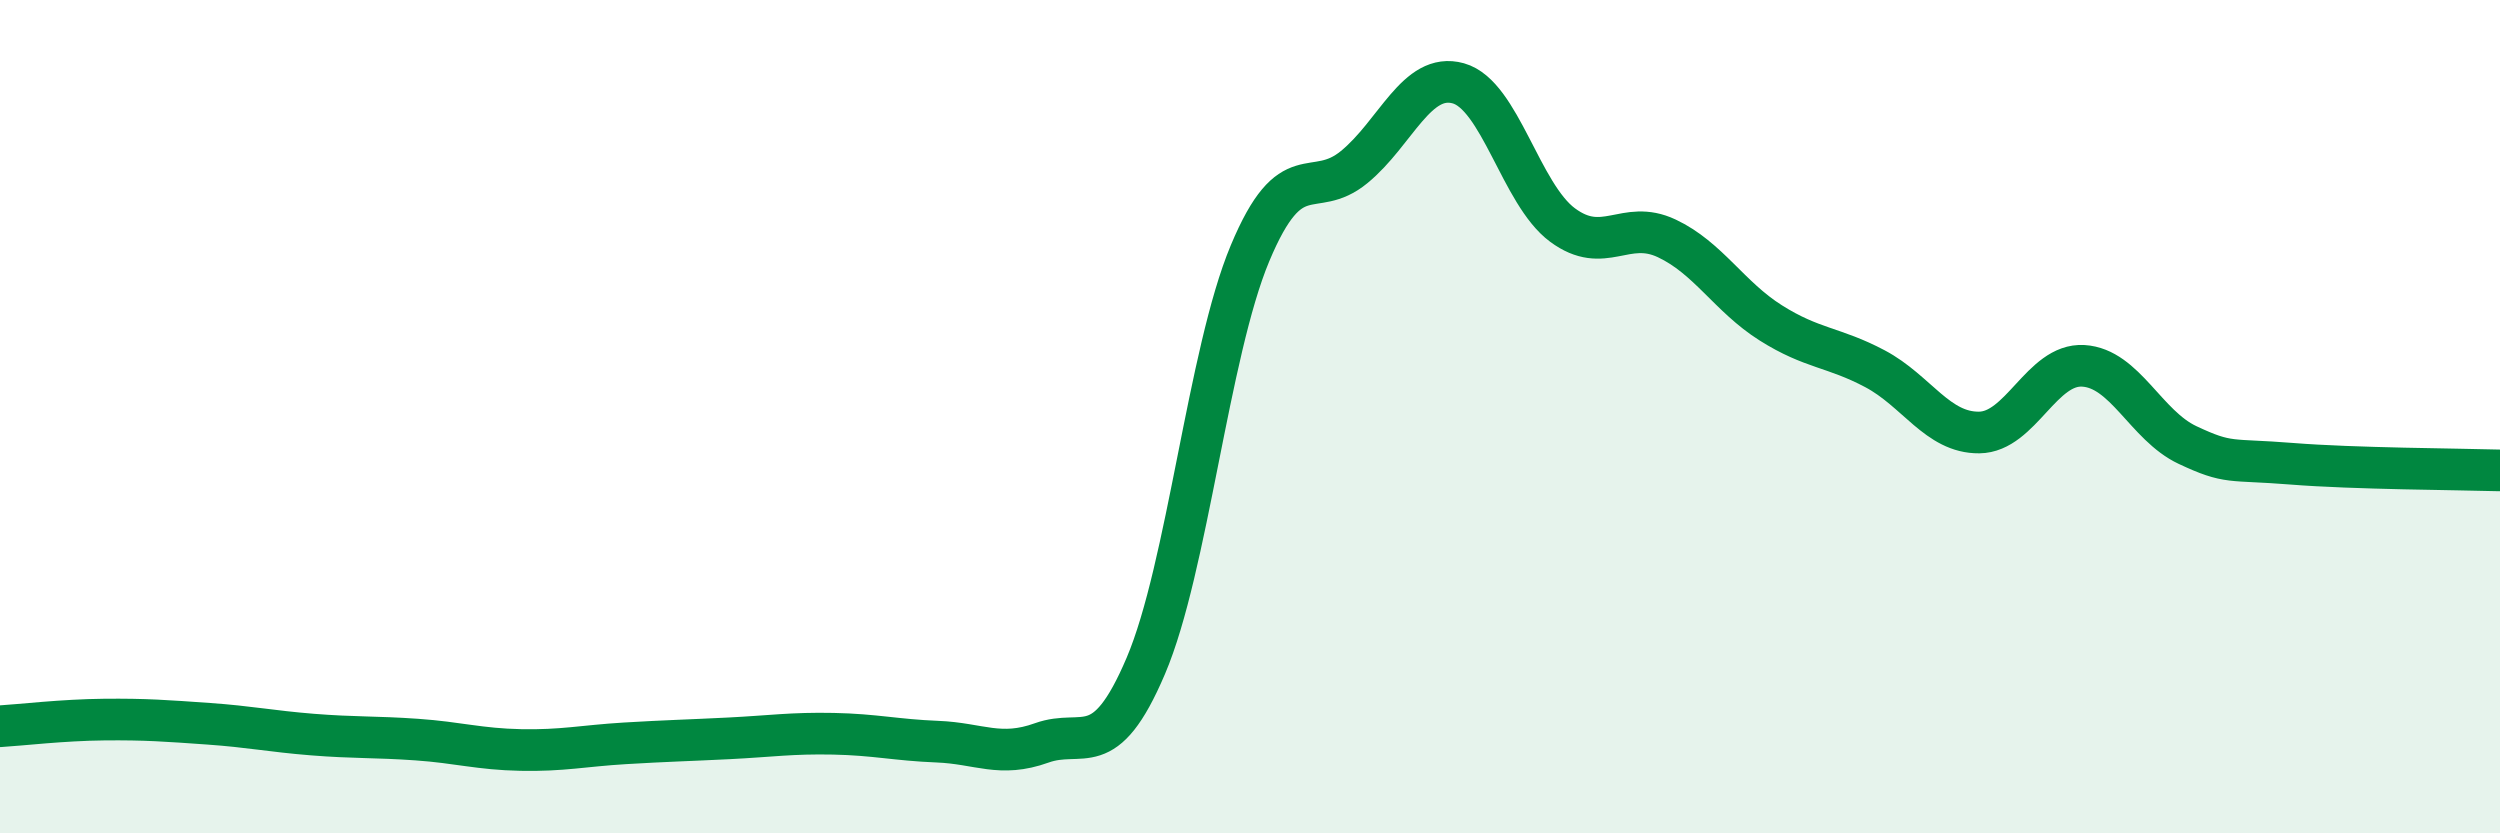
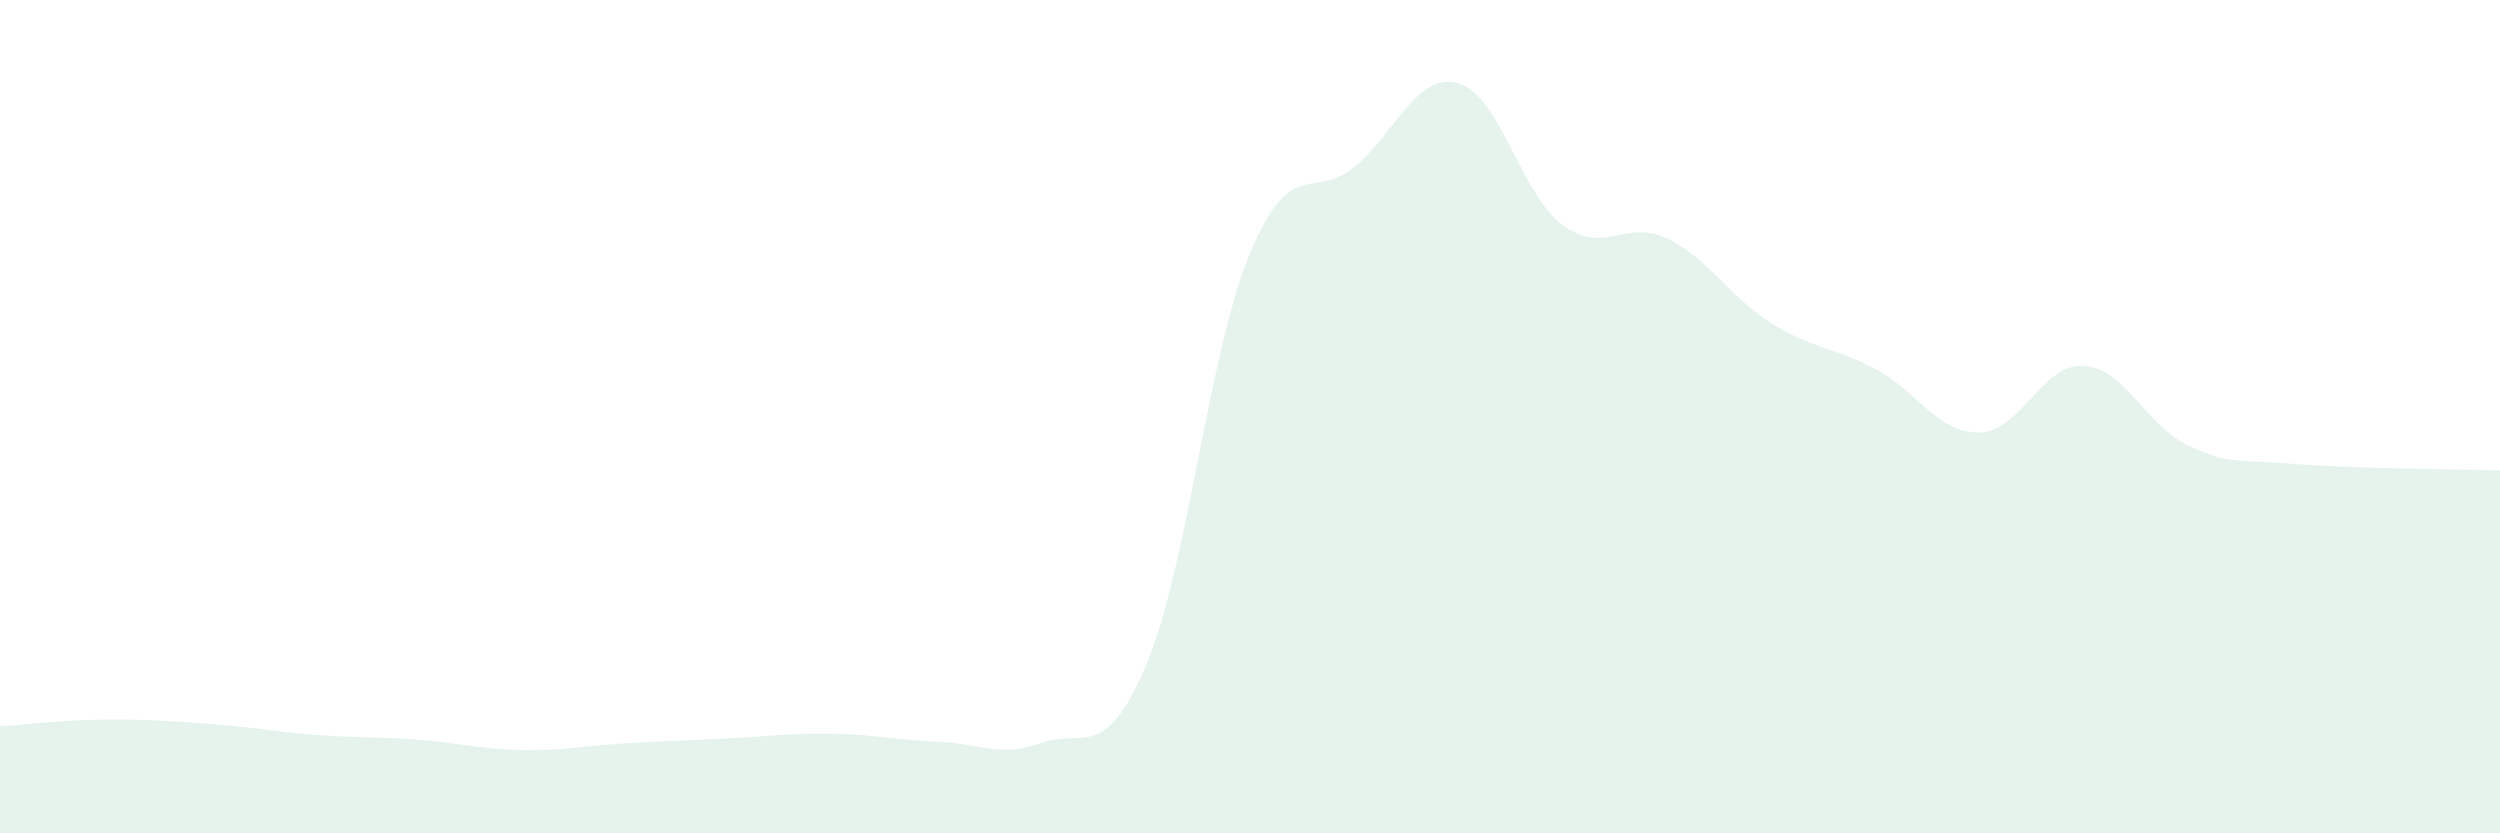
<svg xmlns="http://www.w3.org/2000/svg" width="60" height="20" viewBox="0 0 60 20">
  <path d="M 0,17.43 C 0.5,17.4 1.5,17.28 2.5,17.27 C 3.5,17.26 4,17.3 5,17.37 C 6,17.44 6.5,17.55 7.5,17.63 C 8.5,17.71 9,17.68 10,17.75 C 11,17.82 11.5,17.98 12.5,18 C 13.5,18.02 14,17.9 15,17.84 C 16,17.78 16.5,17.77 17.5,17.72 C 18.5,17.67 19,17.59 20,17.61 C 21,17.63 21.5,17.76 22.5,17.8 C 23.5,17.84 24,18.19 25,17.83 C 26,17.47 26.5,18.33 27.5,15.98 C 28.5,13.63 29,8.47 30,6.08 C 31,3.69 31.5,4.83 32.5,4.01 C 33.5,3.19 34,1.72 35,2 C 36,2.28 36.5,4.66 37.5,5.4 C 38.5,6.14 39,5.25 40,5.72 C 41,6.19 41.5,7.12 42.5,7.75 C 43.5,8.38 44,8.32 45,8.85 C 46,9.38 46.5,10.39 47.5,10.38 C 48.5,10.37 49,8.72 50,8.78 C 51,8.84 51.5,10.21 52.5,10.68 C 53.5,11.15 53.5,11.01 55,11.13 C 56.5,11.25 59,11.26 60,11.29L60 20L0 20Z" fill="#008740" opacity="0.1" stroke-linecap="round" stroke-linejoin="round" />
-   <path d="M 0,17.43 C 0.5,17.4 1.5,17.28 2.5,17.27 C 3.5,17.26 4,17.3 5,17.37 C 6,17.44 6.5,17.55 7.5,17.63 C 8.5,17.71 9,17.68 10,17.75 C 11,17.82 11.5,17.98 12.5,18 C 13.5,18.02 14,17.9 15,17.84 C 16,17.78 16.5,17.77 17.5,17.72 C 18.5,17.67 19,17.59 20,17.61 C 21,17.63 21.5,17.76 22.5,17.8 C 23.5,17.84 24,18.19 25,17.83 C 26,17.47 26.5,18.33 27.5,15.98 C 28.5,13.63 29,8.47 30,6.08 C 31,3.69 31.5,4.83 32.5,4.01 C 33.5,3.19 34,1.72 35,2 C 36,2.28 36.5,4.66 37.5,5.4 C 38.5,6.14 39,5.25 40,5.72 C 41,6.19 41.5,7.12 42.5,7.75 C 43.5,8.38 44,8.32 45,8.85 C 46,9.38 46.5,10.39 47.5,10.38 C 48.5,10.37 49,8.72 50,8.78 C 51,8.84 51.5,10.21 52.5,10.68 C 53.5,11.15 53.5,11.01 55,11.13 C 56.5,11.25 59,11.26 60,11.29" stroke="#008740" stroke-width="1" fill="none" stroke-linecap="round" stroke-linejoin="round" />
</svg>